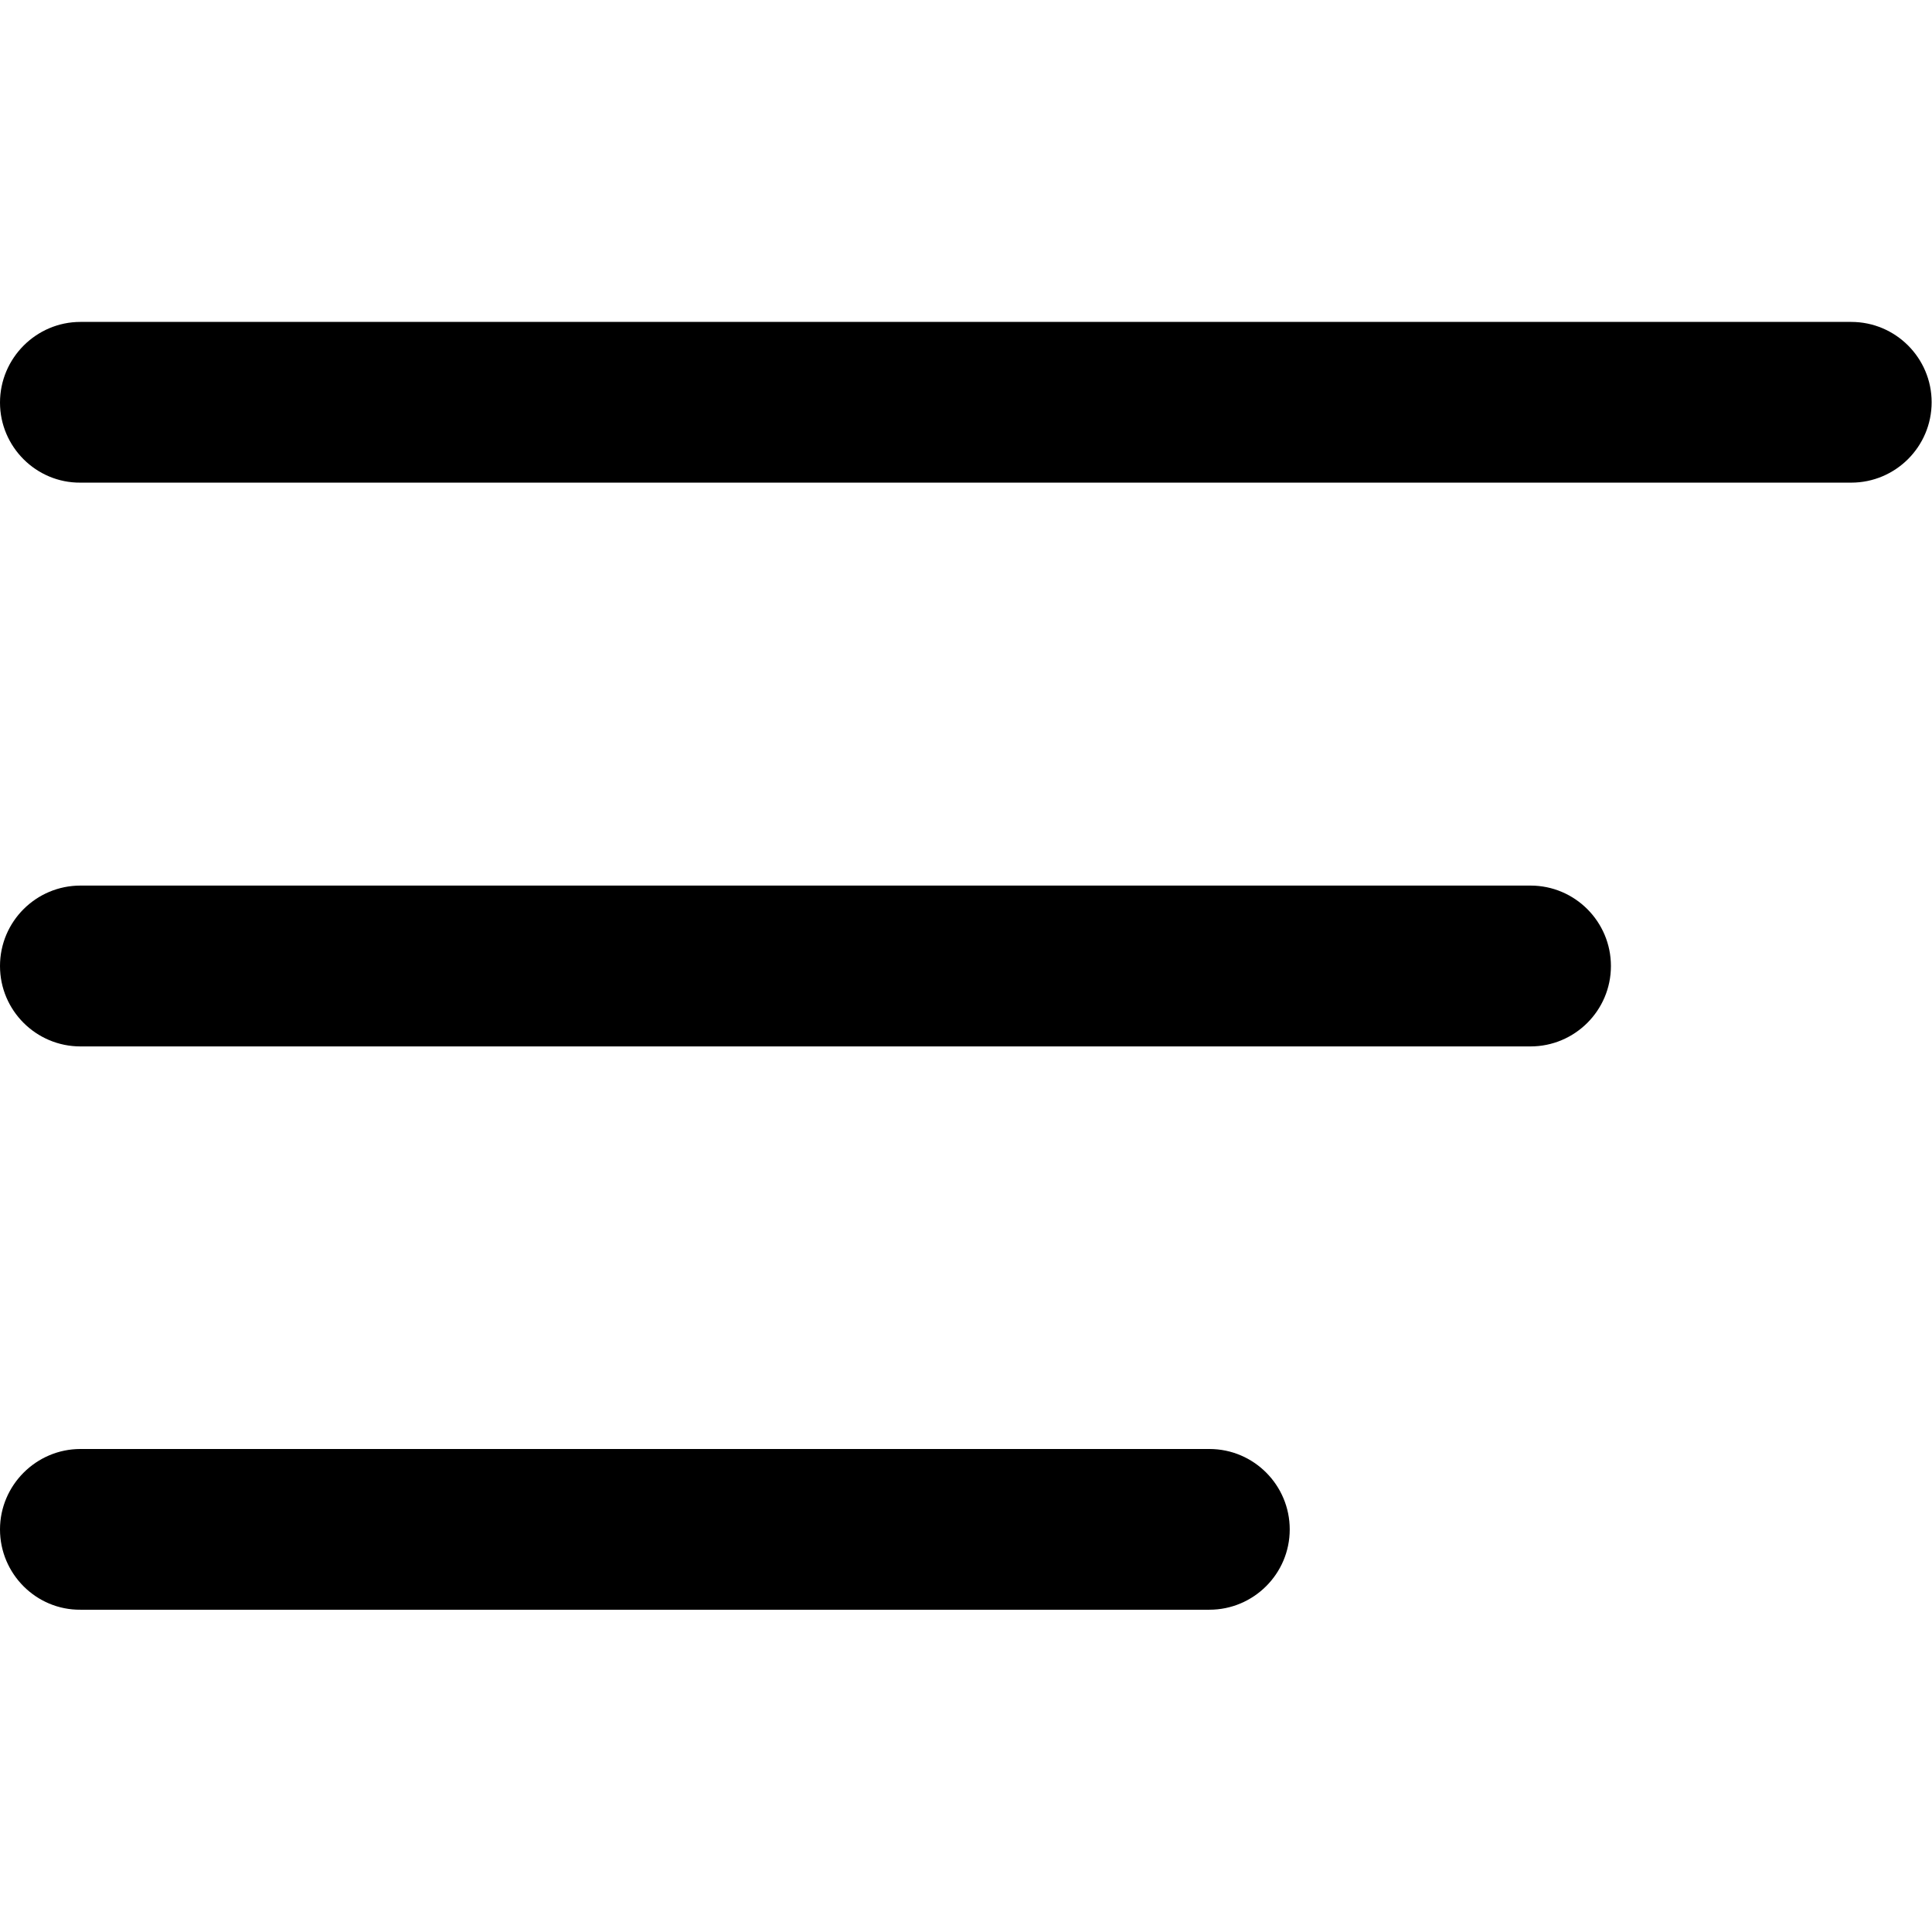
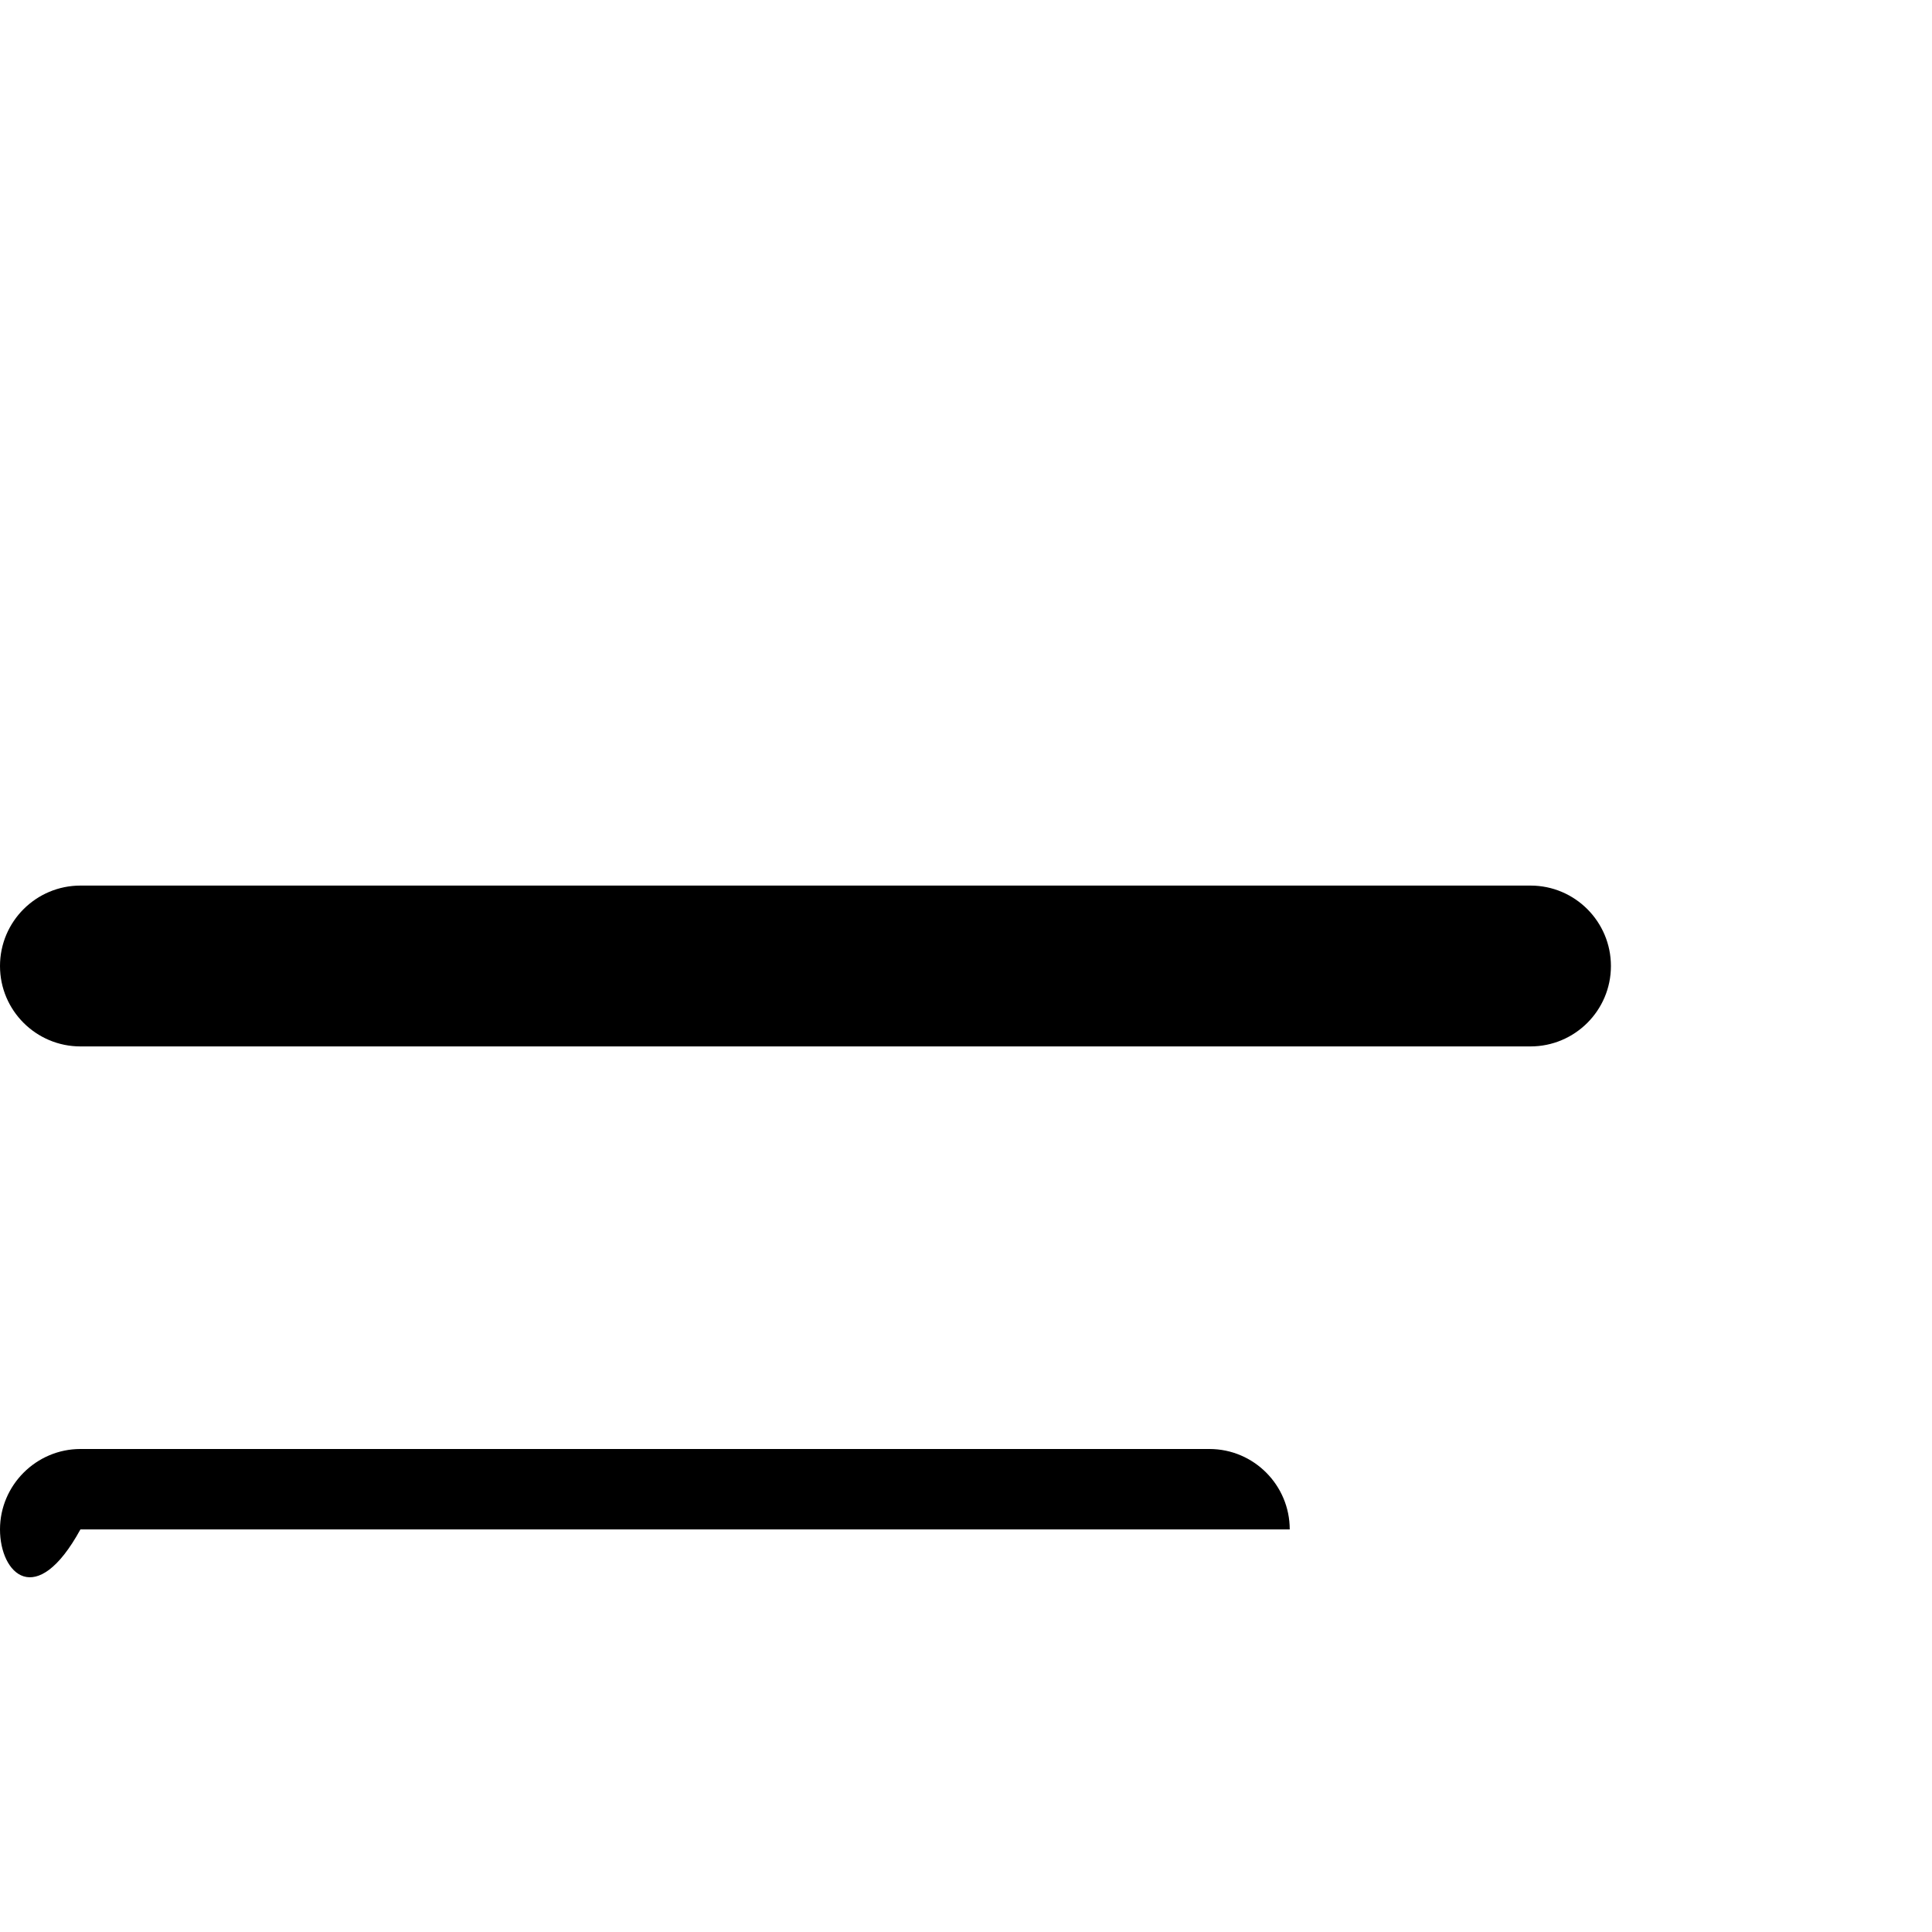
<svg xmlns="http://www.w3.org/2000/svg" width="16" height="16" viewBox="0 0 16 16" fill="none">
  <path d="M0.666 7.334H12.675C13.044 7.334 13.341 7.634 13.341 8C13.341 8.369 13.041 8.666 12.675 8.666H0.666C0.3 8.666 0 8.369 0 8C0 7.631 0.3 7.334 0.666 7.334Z" fill="black" />
-   <path d="M0.666 2.666H15.331C15.7 2.666 15.997 2.966 15.997 3.331C15.997 3.7 15.697 3.997 15.331 3.997H0.666C0.3 4 0 3.7 0 3.334C0 2.966 0.3 2.666 0.666 2.666Z" fill="black" />
-   <path d="M0.666 12H10.016C10.384 12 10.681 12.3 10.681 12.666C10.681 13.034 10.381 13.331 10.016 13.331H0.666C0.3 13.334 0 13.034 0 12.666C0 12.3 0.3 12 0.666 12Z" fill="black" />
+   <path d="M0.666 12H10.016C10.384 12 10.681 12.3 10.681 12.666H0.666C0.3 13.334 0 13.034 0 12.666C0 12.3 0.3 12 0.666 12Z" fill="black" />
</svg>